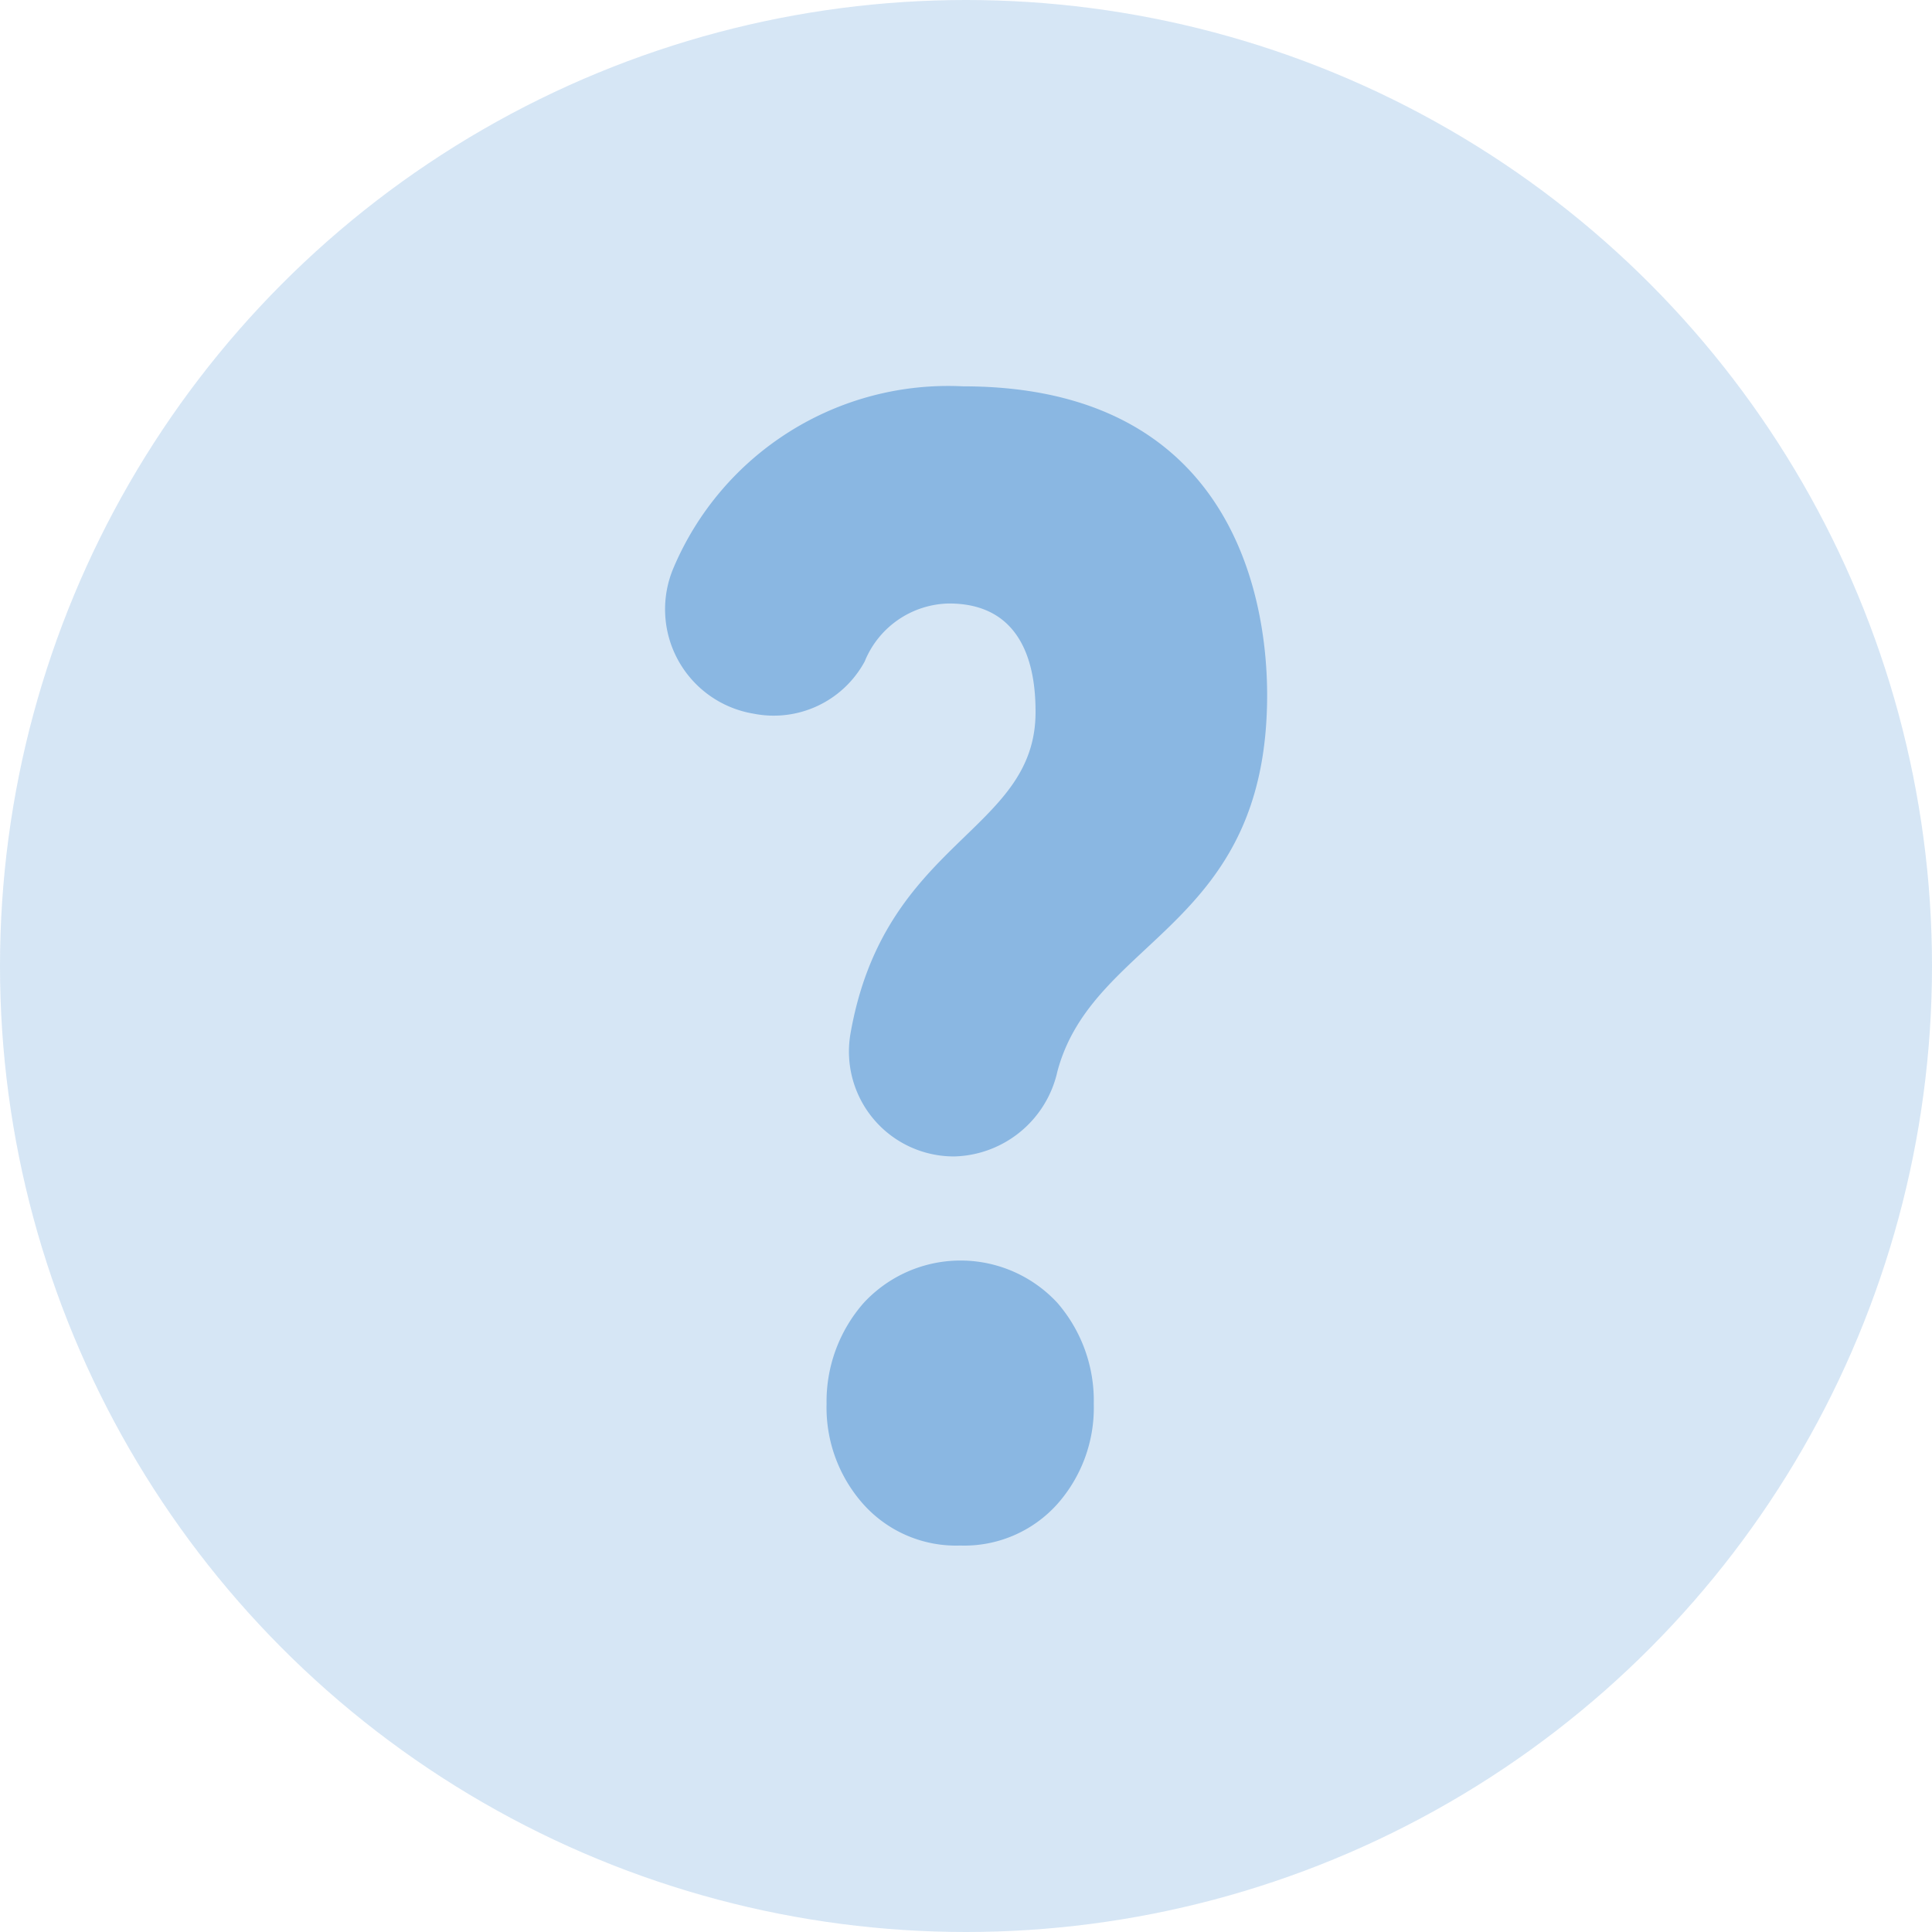
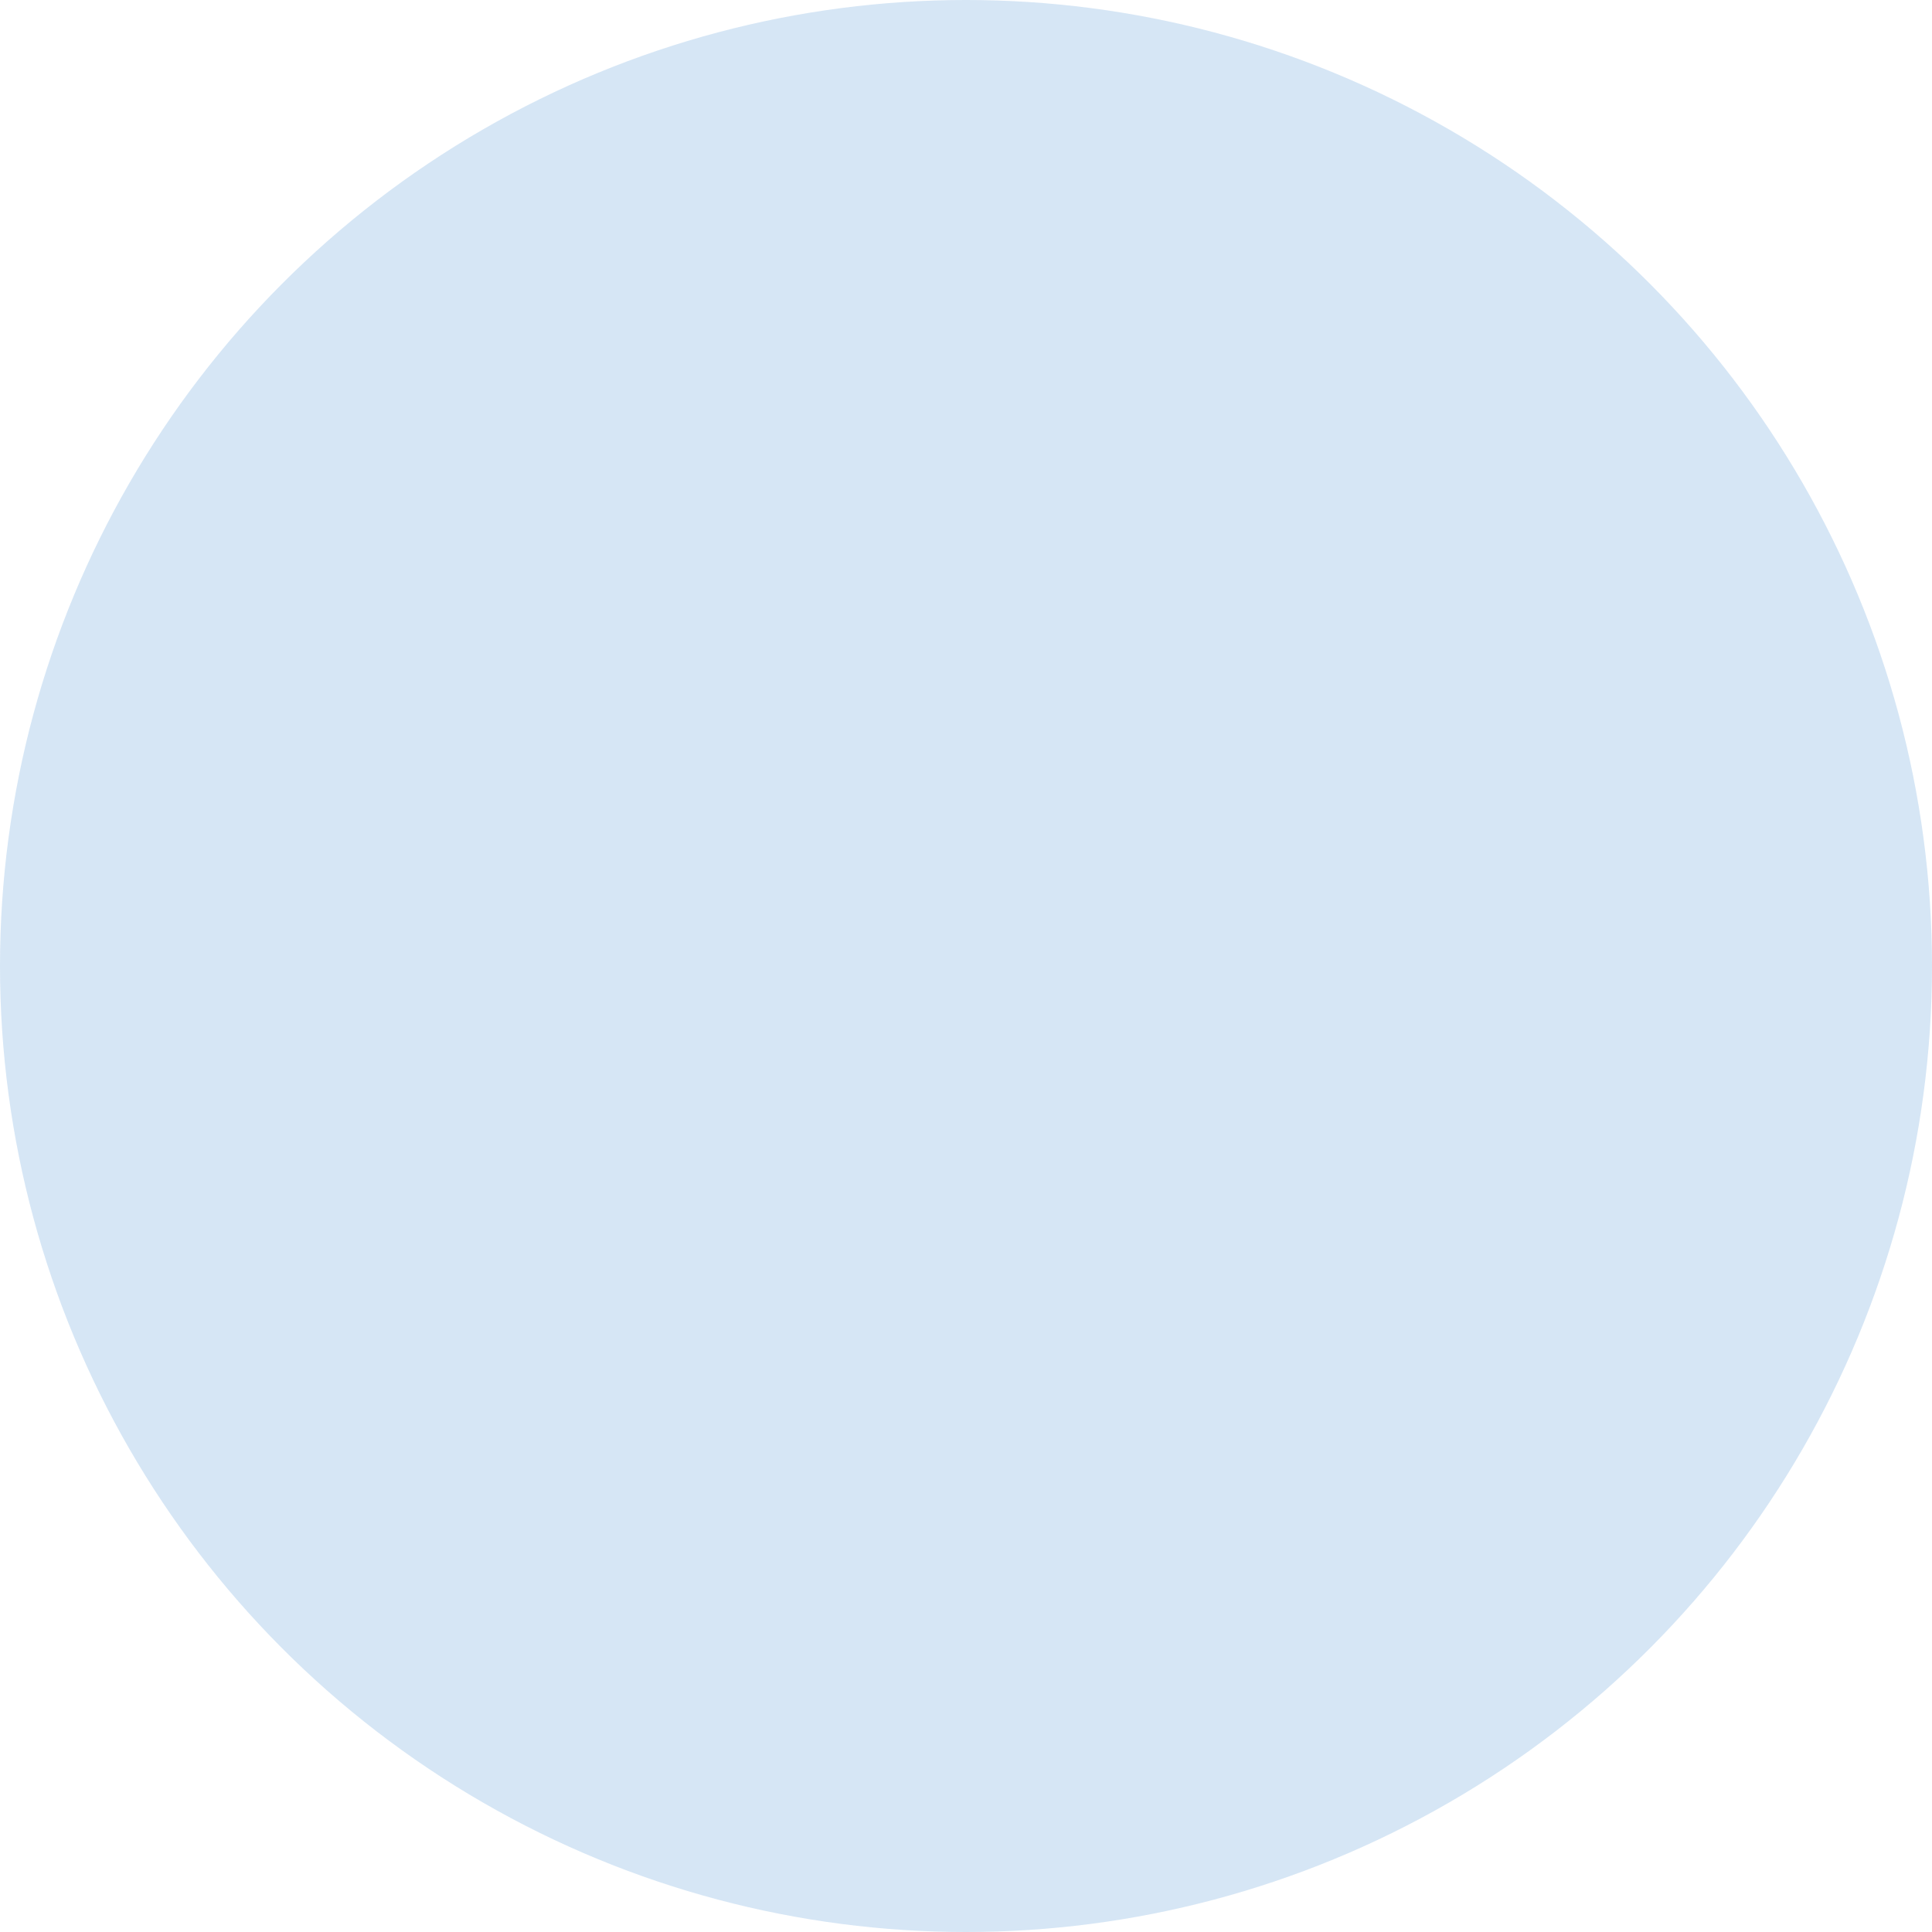
<svg xmlns="http://www.w3.org/2000/svg" width="30" height="30" viewBox="0 0 30 30">
  <g id="help" transform="translate(-2 -2)">
    <circle id="Ellipse_27" data-name="Ellipse 27" cx="15" cy="15" r="15" transform="translate(2 2)" fill="#8ab7e2" opacity="0.35" />
-     <path id="Path_147" data-name="Path 147" d="M13.384,17.958h-.009a1.629,1.629,0,0,1-1.608-1.9c.525-3.019,2.875-3.124,2.875-5,0-.52-.09-1.686-1.344-1.686a1.441,1.441,0,0,0-1.309.9,1.606,1.606,0,0,1-1.725.811h0A1.643,1.643,0,0,1,9.022,8.815,4.631,4.631,0,0,1,13.517,6c4.163,0,4.721,3.26,4.721,4.793,0,3.623-2.7,3.758-3.257,5.846A1.685,1.685,0,0,1,13.384,17.958ZM15.546,21.8a2.252,2.252,0,0,1-.573,1.564,1.939,1.939,0,0,1-1.5.636,1.932,1.932,0,0,1-1.5-.636,2.254,2.254,0,0,1-.576-1.564,2.318,2.318,0,0,1,.576-1.567,2.048,2.048,0,0,1,3.009,0A2.318,2.318,0,0,1,15.546,21.8Z" transform="translate(3.438 1.999)" fill="#8ab7e2" />
  </g>
</svg>